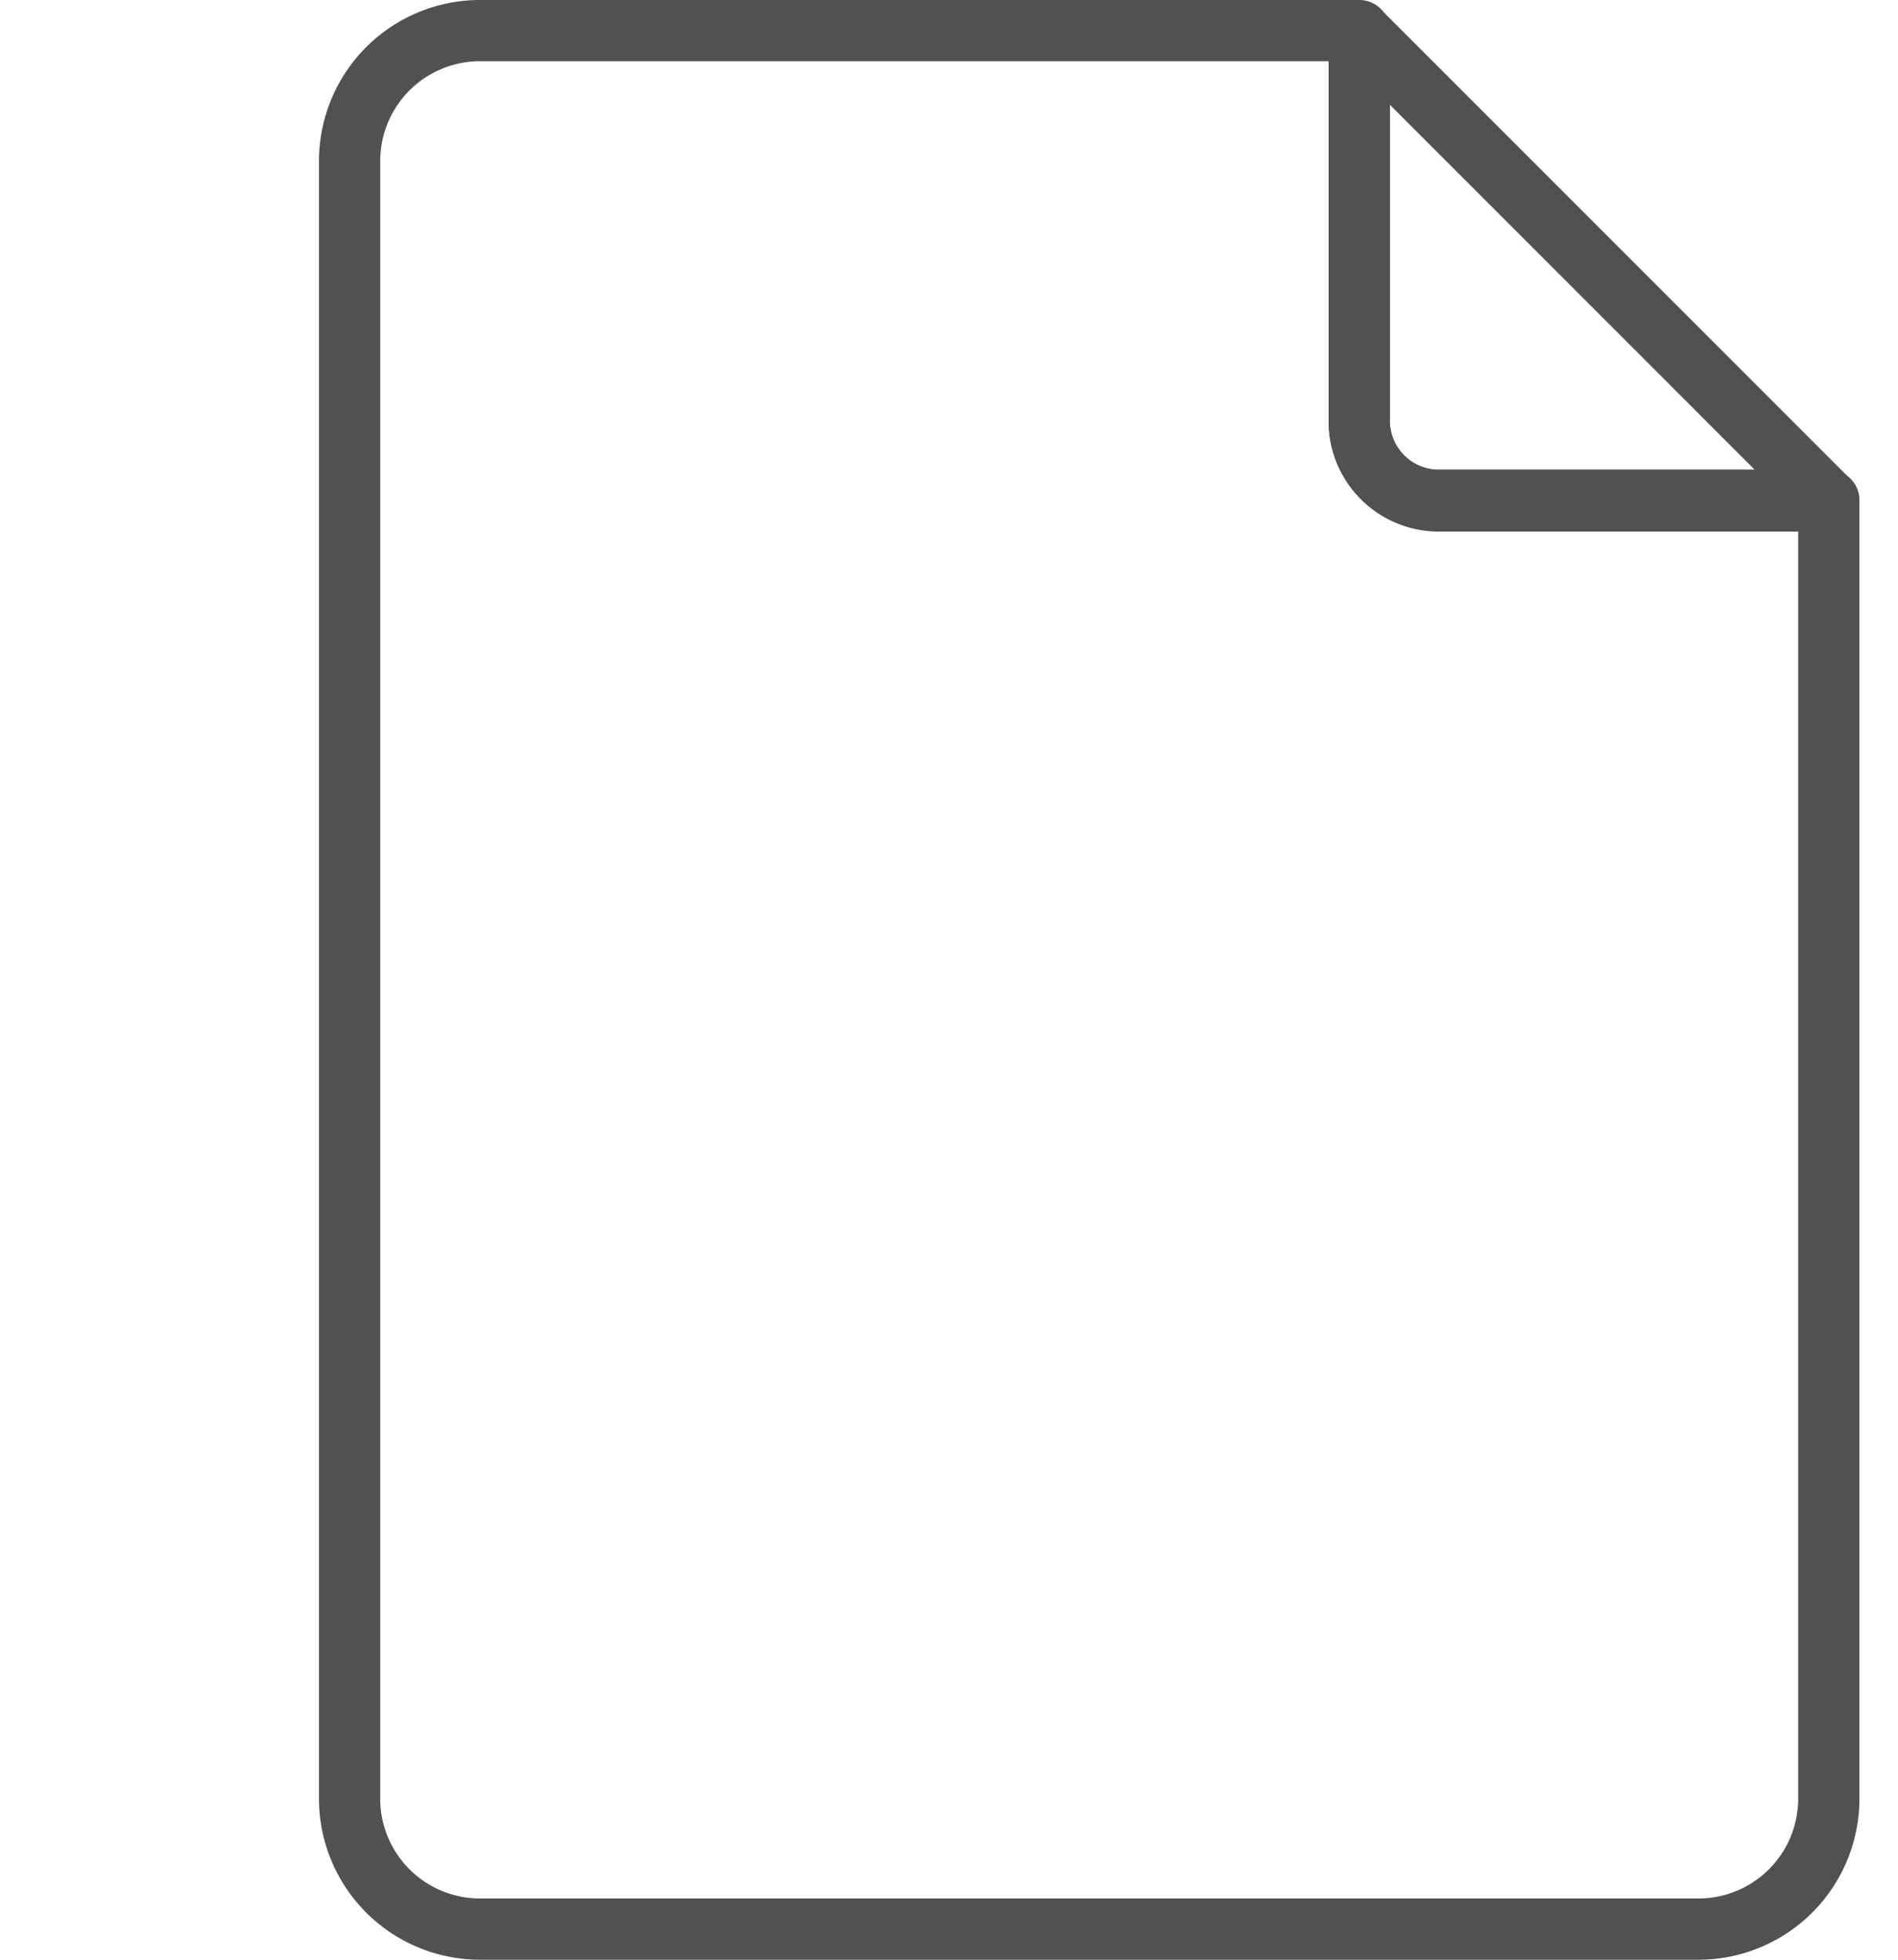
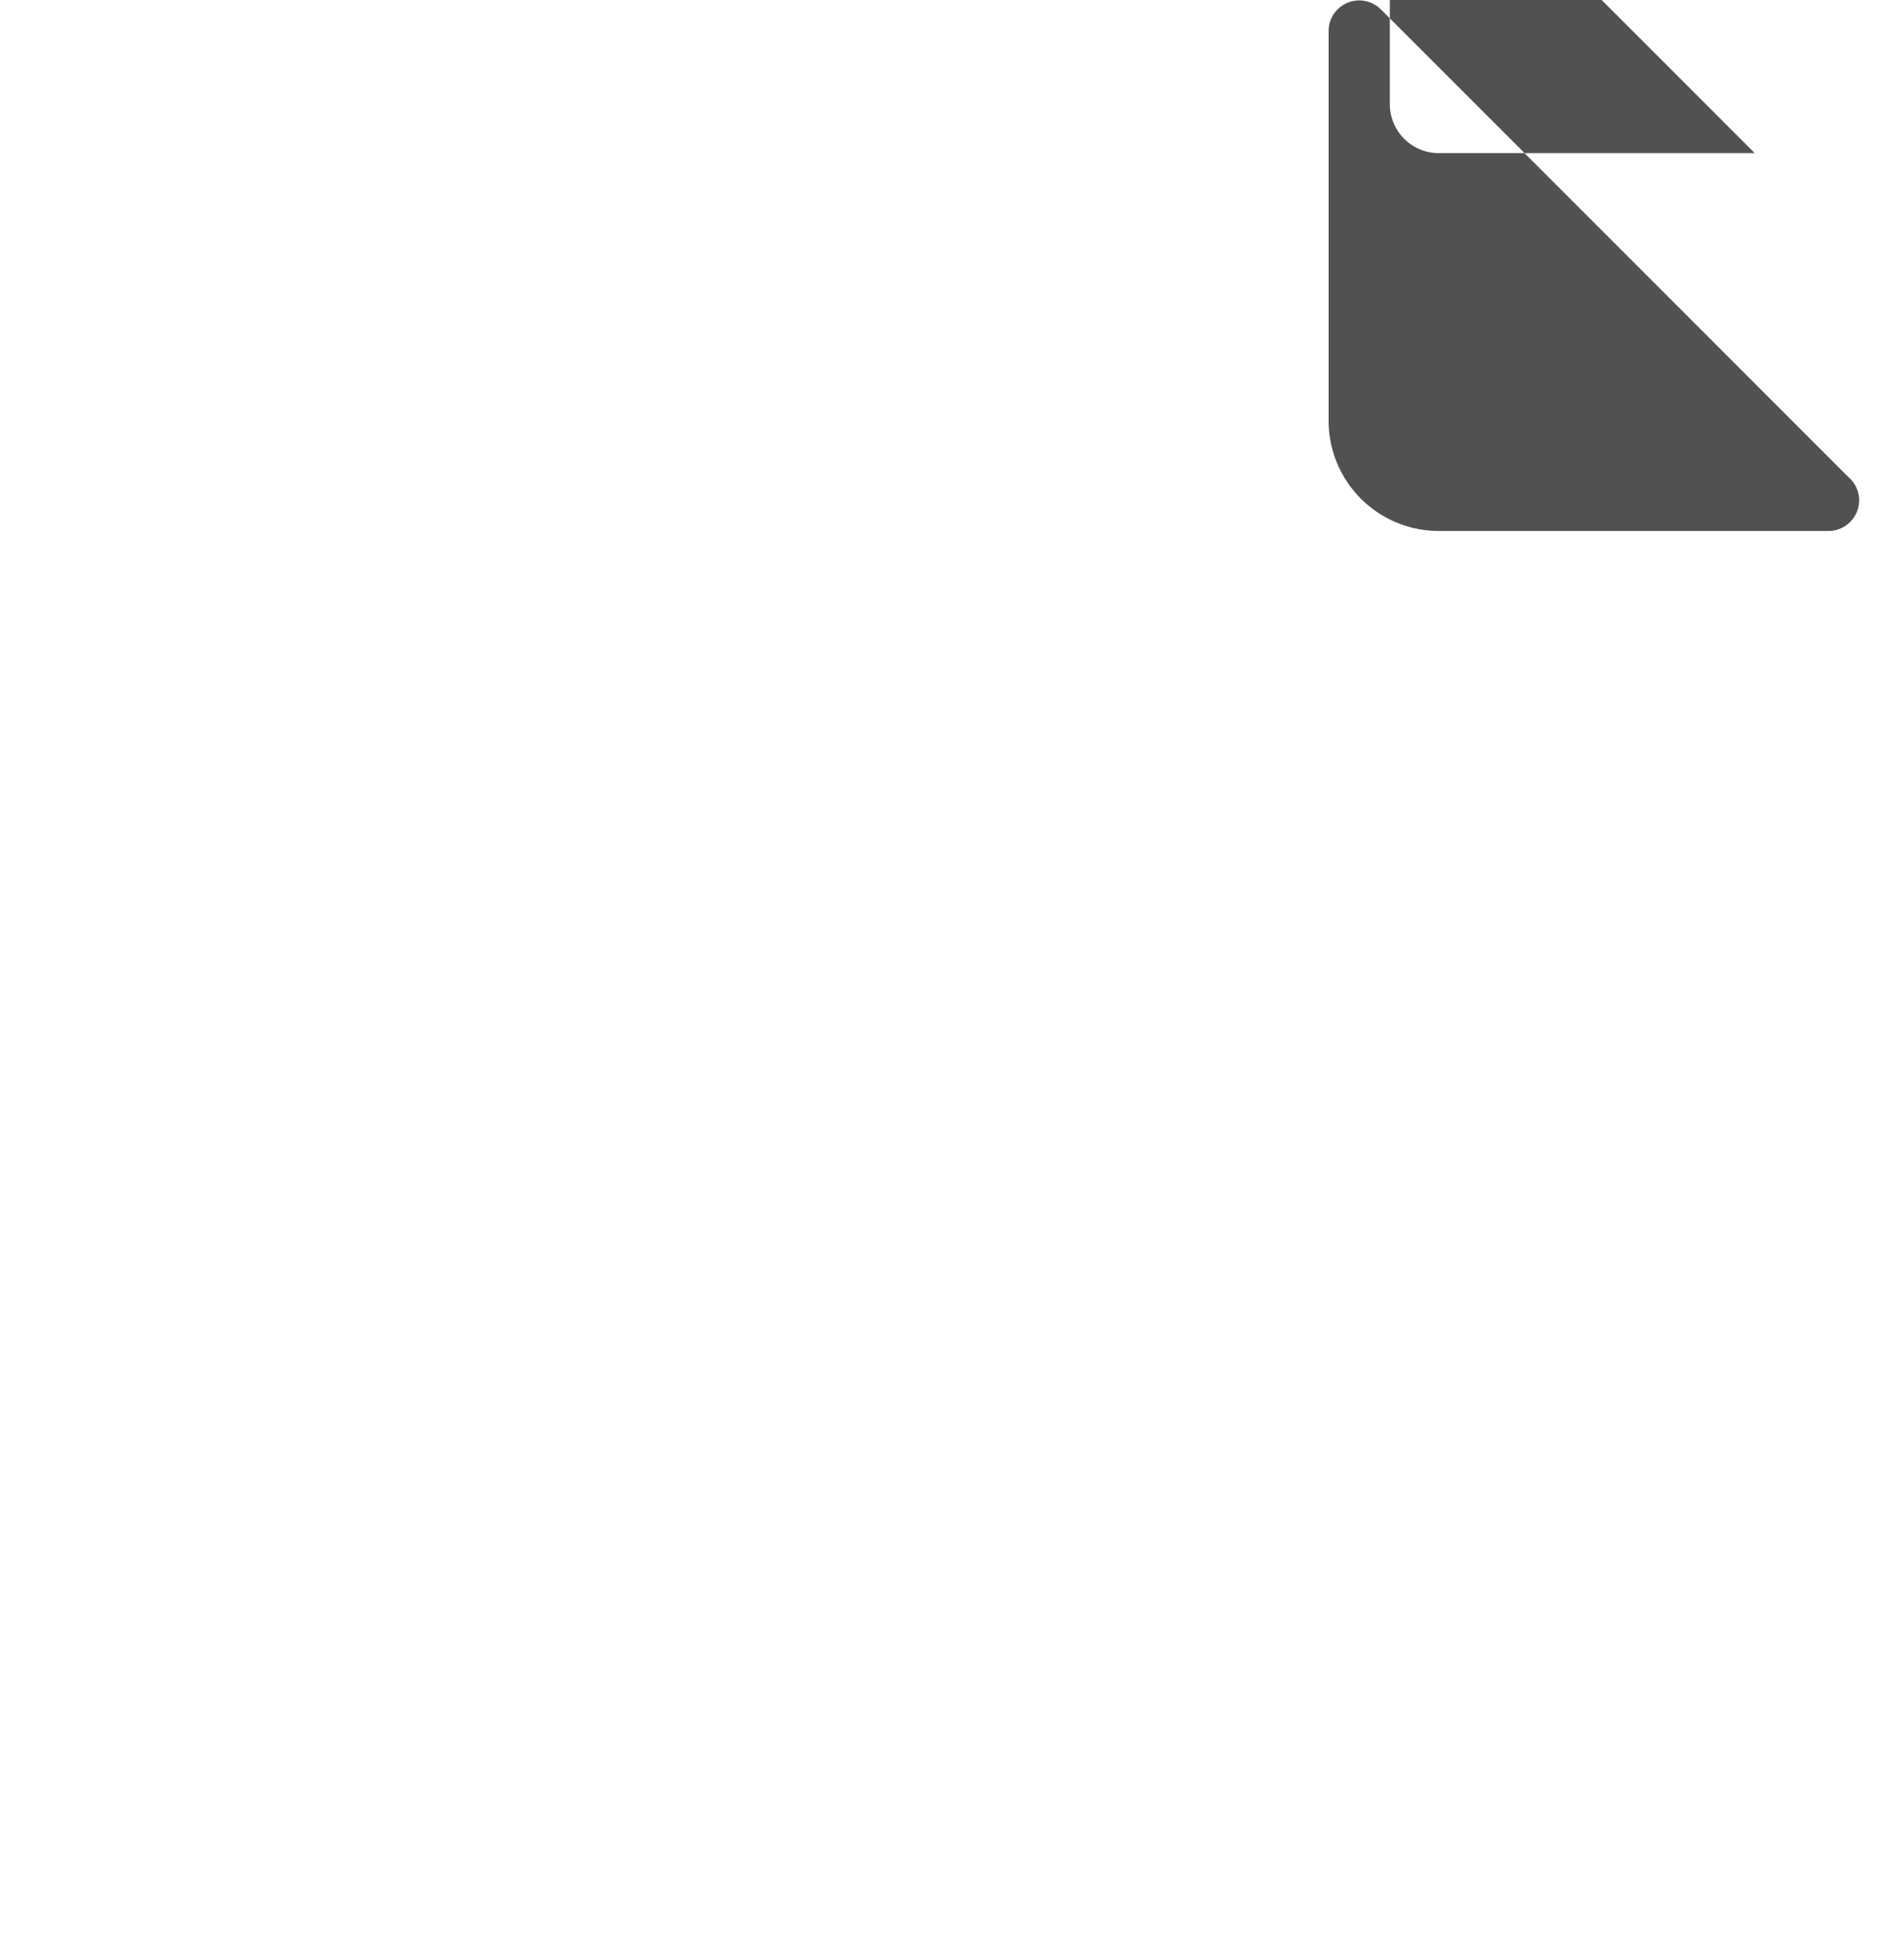
<svg xmlns="http://www.w3.org/2000/svg" width="31" height="32">
  <g class="layer">
    <title>Layer 1</title>
-     <path d="m27.75,32l-19.92,0a2.63,2.63 0 0 1 -2.62,-2.62l0,-26.75a2.63,2.63 0 0 1 2.63,-2.63l14.36,0a0.5,0.5 0 0 1 0.5,0.5l0,6.38a0.8,0.8 0 0 0 0.79,0.79l6.38,0a0.5,0.5 0 0 1 0.5,0.5l0,21.21a2.63,2.63 0 0 1 -2.62,2.62zm-21.54,-2.62a1.63,1.63 0 0 0 1.63,1.62l19.91,0a1.63,1.63 0 0 0 1.62,-1.62l0,-20.7l-5.87,0a1.8,1.8 0 0 1 -1.8,-1.8l0,-5.88l-13.87,0a1.63,1.63 0 0 0 -1.62,1.63l0,26.75z" fill="#515151" id="svg_1" />
-     <path d="m29.87,8.67l-6.38,0a1.8,1.8 0 0 1 -1.79,-1.79l0,-6.38a0.5,0.5 0 0 1 0.85,-0.35l7.64,7.64a0.5,0.5 0 0 1 -0.32,0.88zm-7.17,-6.96l0,5.17a0.8,0.8 0 0 0 0.79,0.79l5.17,0l-5.96,-5.96z" fill="#515151" id="svg_3" />
+     <path d="m29.87,8.67l-6.38,0a1.8,1.8 0 0 1 -1.79,-1.79l0,-6.38a0.5,0.5 0 0 1 0.85,-0.35l7.64,7.64a0.5,0.5 0 0 1 -0.32,0.88zm-7.17,-6.96a0.8,0.8 0 0 0 0.79,0.79l5.17,0l-5.96,-5.96z" fill="#515151" id="svg_3" />
  </g>
</svg>